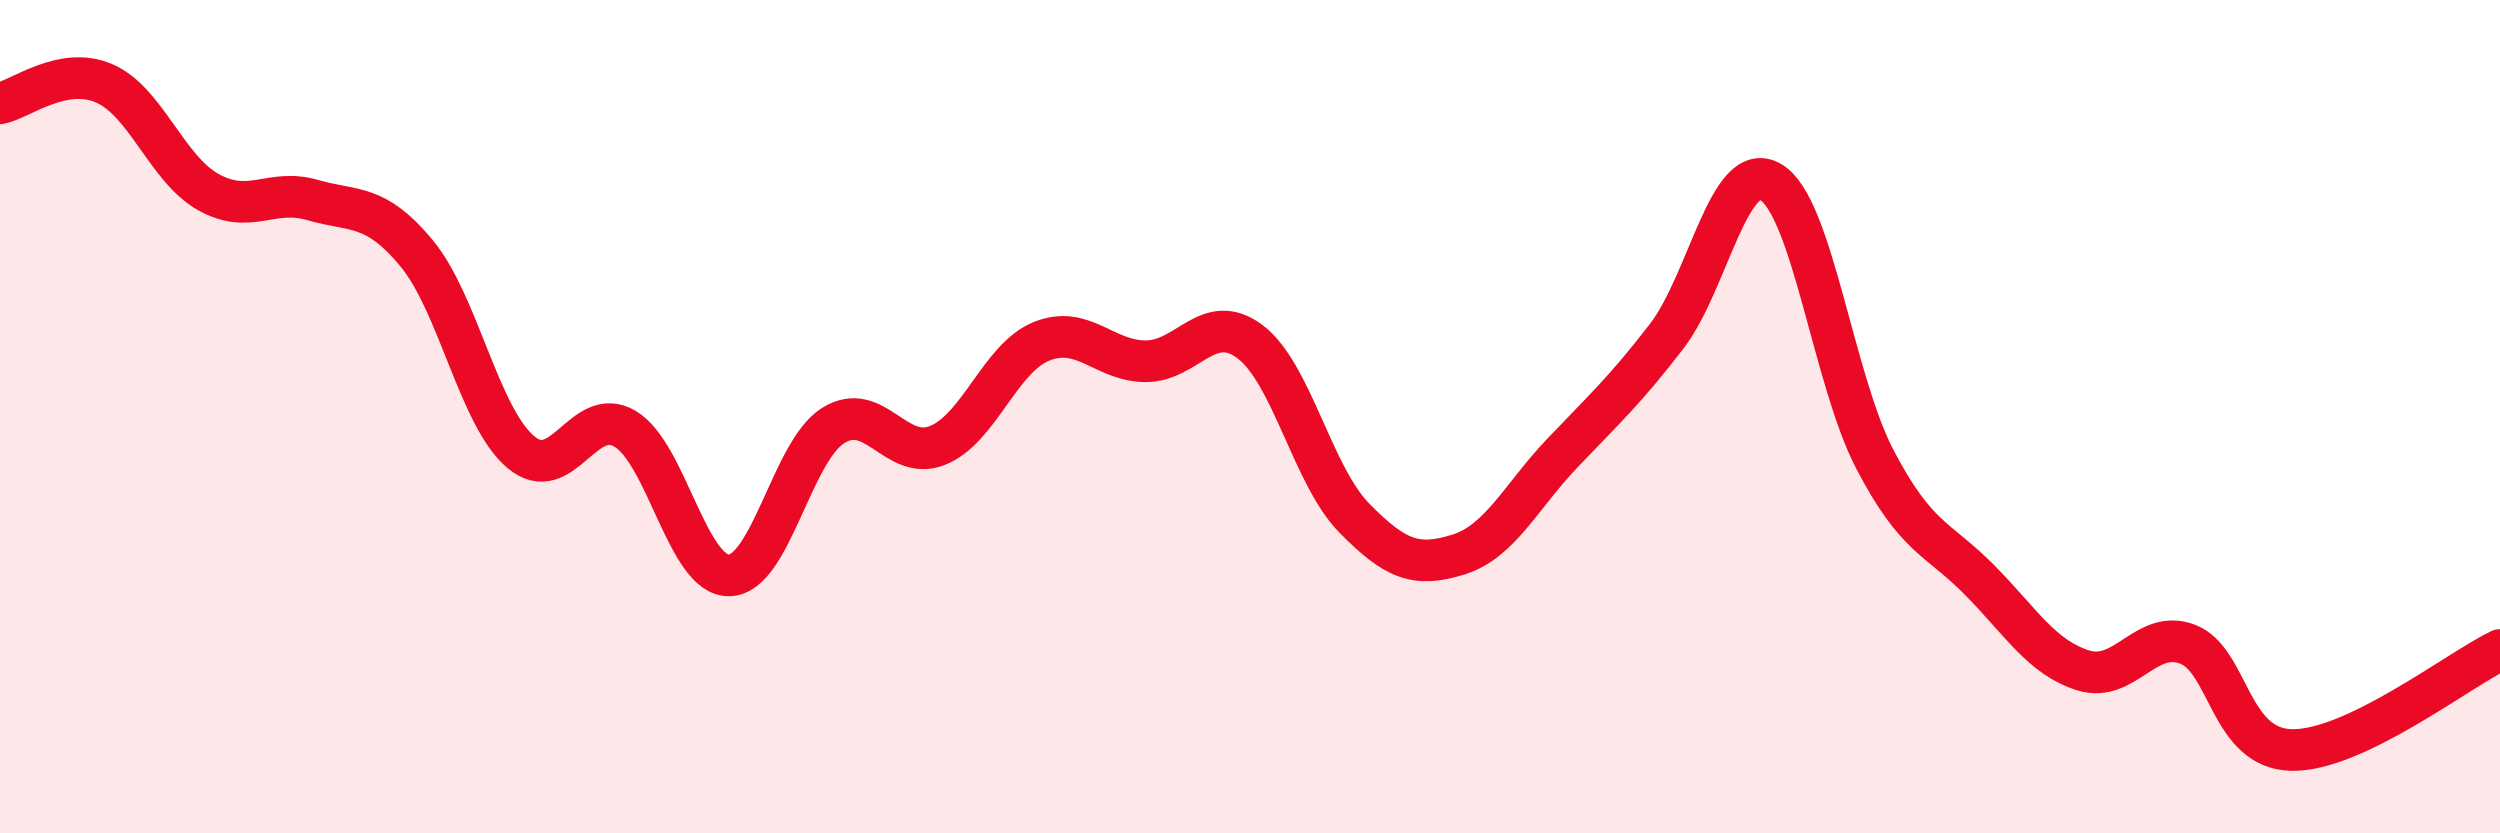
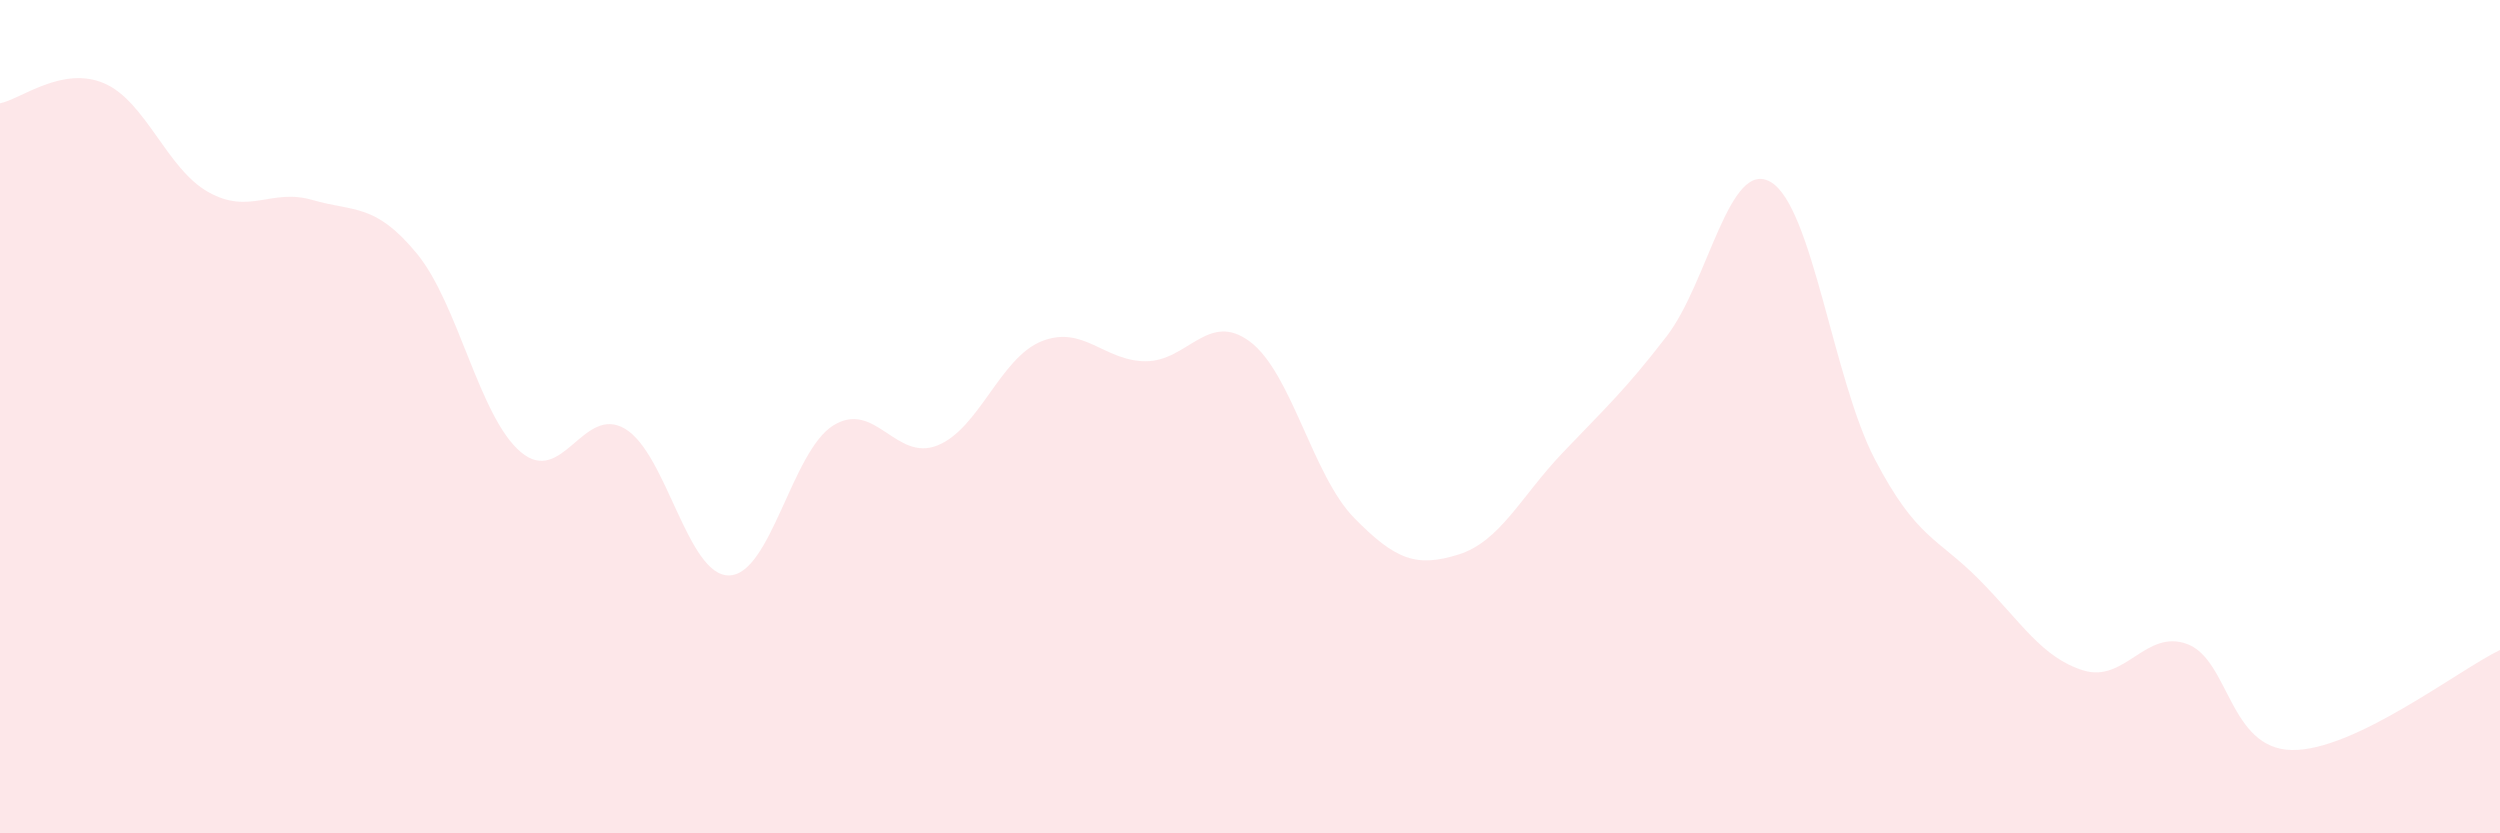
<svg xmlns="http://www.w3.org/2000/svg" width="60" height="20" viewBox="0 0 60 20">
  <path d="M 0,2.48 C 0.5,2.38 1.5,1.57 2.5,2 C 3.5,2.43 4,4.05 5,4.61 C 6,5.17 6.5,4.51 7.5,4.8 C 8.5,5.09 9,4.87 10,6.08 C 11,7.29 11.5,10.01 12.5,10.85 C 13.5,11.69 14,9.7 15,10.29 C 16,10.88 16.5,13.83 17.5,13.81 C 18.5,13.79 19,10.83 20,10.21 C 21,9.59 21.5,11.09 22.5,10.69 C 23.5,10.29 24,8.59 25,8.19 C 26,7.79 26.5,8.67 27.5,8.67 C 28.5,8.67 29,7.45 30,8.2 C 31,8.95 31.5,11.41 32.5,12.43 C 33.5,13.45 34,13.62 35,13.31 C 36,13 36.5,11.92 37.5,10.87 C 38.5,9.82 39,9.37 40,8.07 C 41,6.77 41.5,3.78 42.5,4.37 C 43.5,4.96 44,9.12 45,11.03 C 46,12.94 46.5,12.9 47.5,13.91 C 48.5,14.92 49,15.78 50,16.09 C 51,16.4 51.5,15.08 52.5,15.46 C 53.5,15.84 53.5,17.97 55,18 C 56.5,18.03 59,16.08 60,15.6L60 20L0 20Z" fill="#EB0A25" opacity="0.1" stroke-linecap="round" stroke-linejoin="round" />
-   <path d="M 0,2.48 C 0.5,2.38 1.5,1.57 2.5,2 C 3.5,2.43 4,4.05 5,4.61 C 6,5.17 6.5,4.51 7.5,4.8 C 8.5,5.09 9,4.87 10,6.08 C 11,7.29 11.5,10.01 12.5,10.85 C 13.5,11.69 14,9.7 15,10.29 C 16,10.88 16.5,13.83 17.5,13.81 C 18.5,13.79 19,10.83 20,10.21 C 21,9.59 21.5,11.09 22.5,10.69 C 23.5,10.29 24,8.59 25,8.19 C 26,7.79 26.5,8.67 27.5,8.67 C 28.5,8.67 29,7.45 30,8.2 C 31,8.95 31.5,11.41 32.5,12.43 C 33.5,13.45 34,13.62 35,13.31 C 36,13 36.5,11.92 37.5,10.87 C 38.5,9.82 39,9.37 40,8.07 C 41,6.77 41.5,3.78 42.5,4.37 C 43.5,4.96 44,9.12 45,11.03 C 46,12.94 46.5,12.9 47.5,13.91 C 48.5,14.92 49,15.78 50,16.09 C 51,16.4 51.5,15.08 52.5,15.46 C 53.5,15.84 53.5,17.97 55,18 C 56.5,18.03 59,16.08 60,15.6" stroke="#EB0A25" stroke-width="1" fill="none" stroke-linecap="round" stroke-linejoin="round" />
</svg>